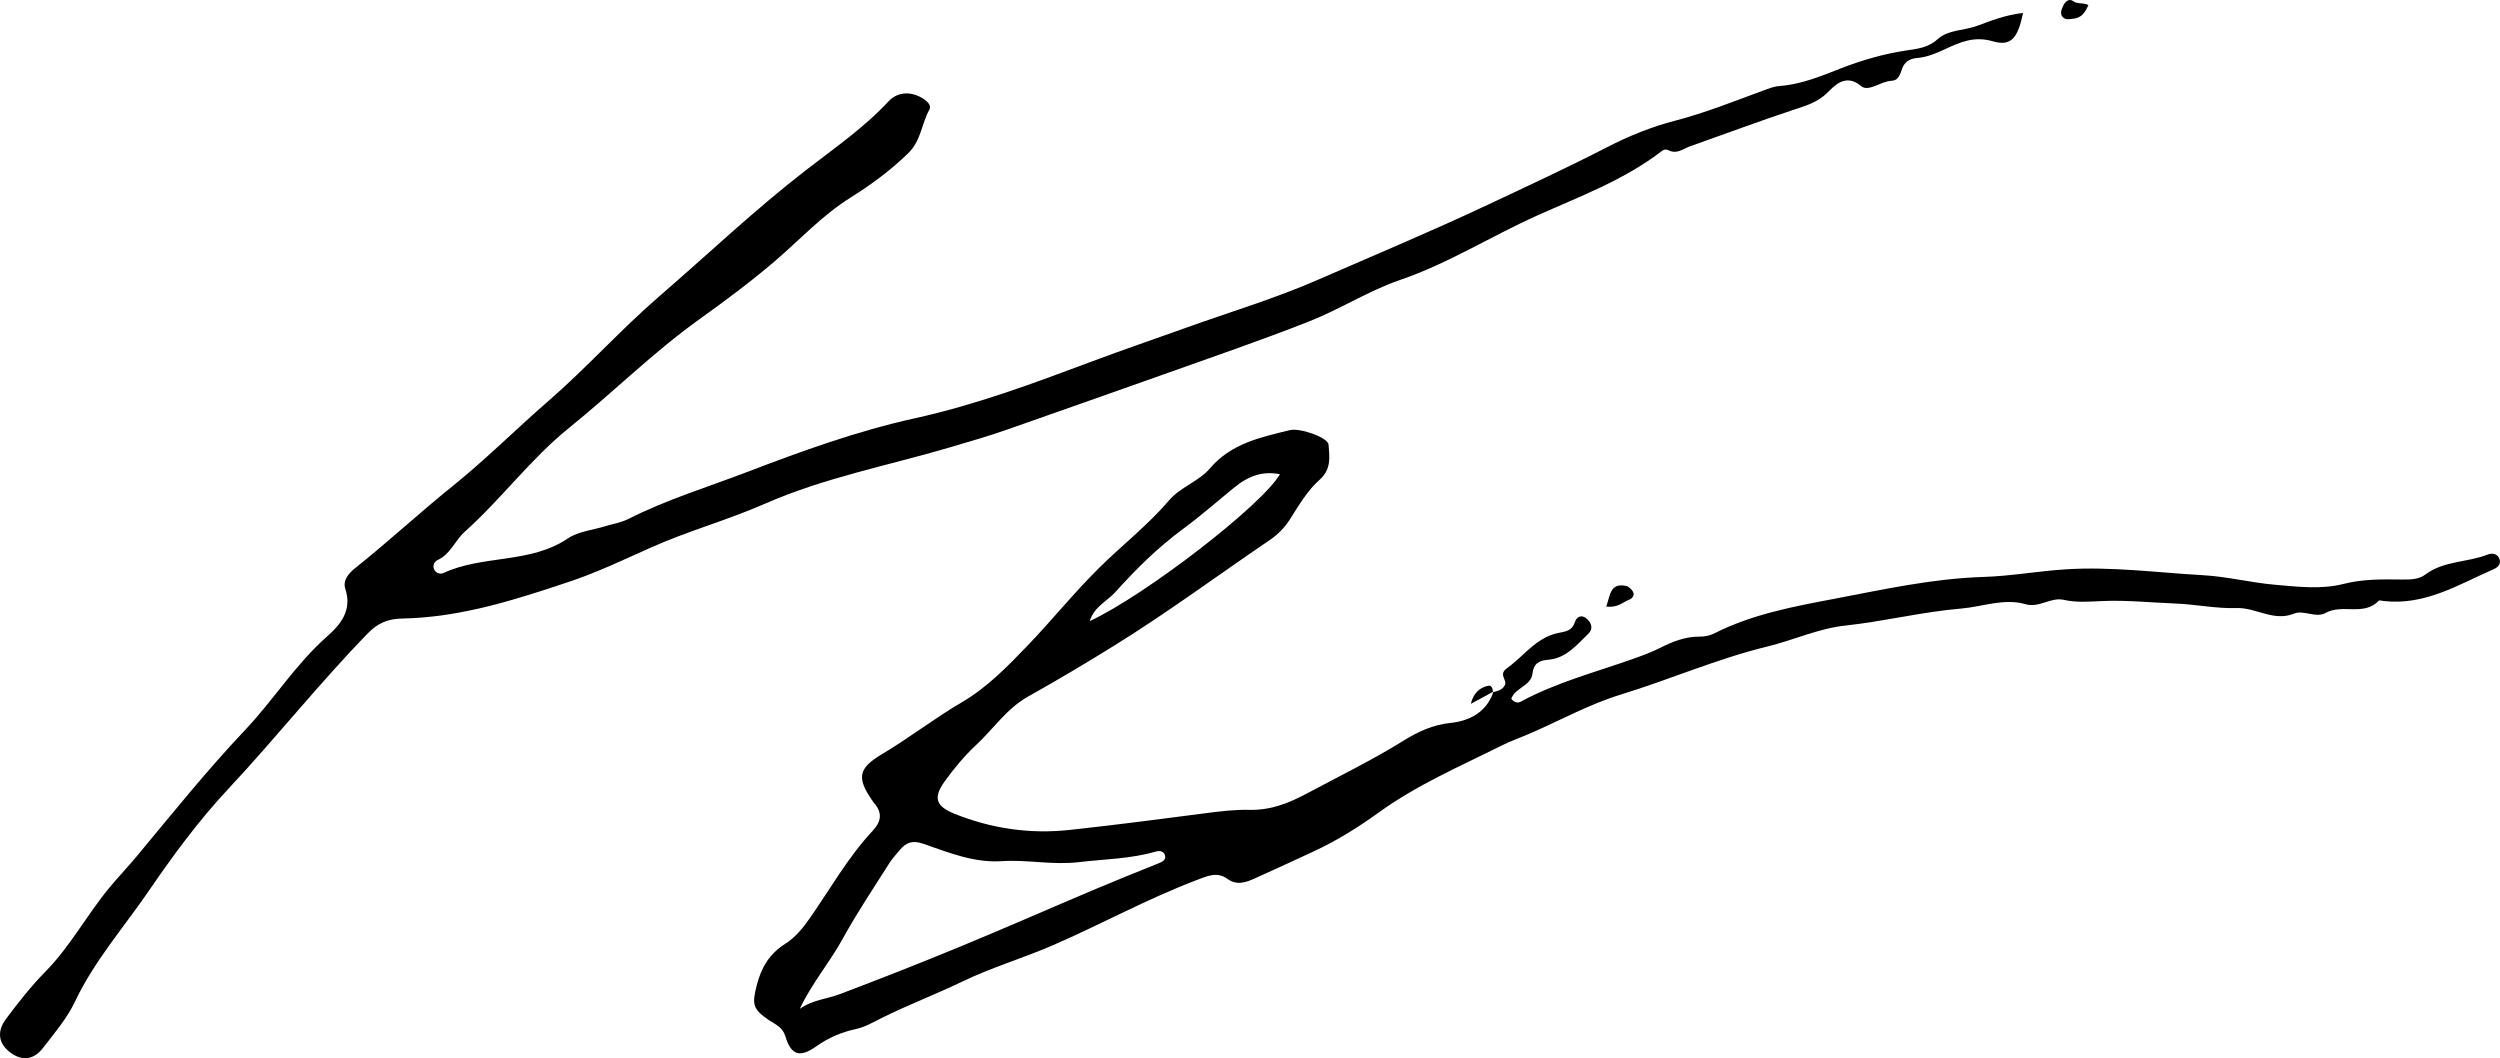
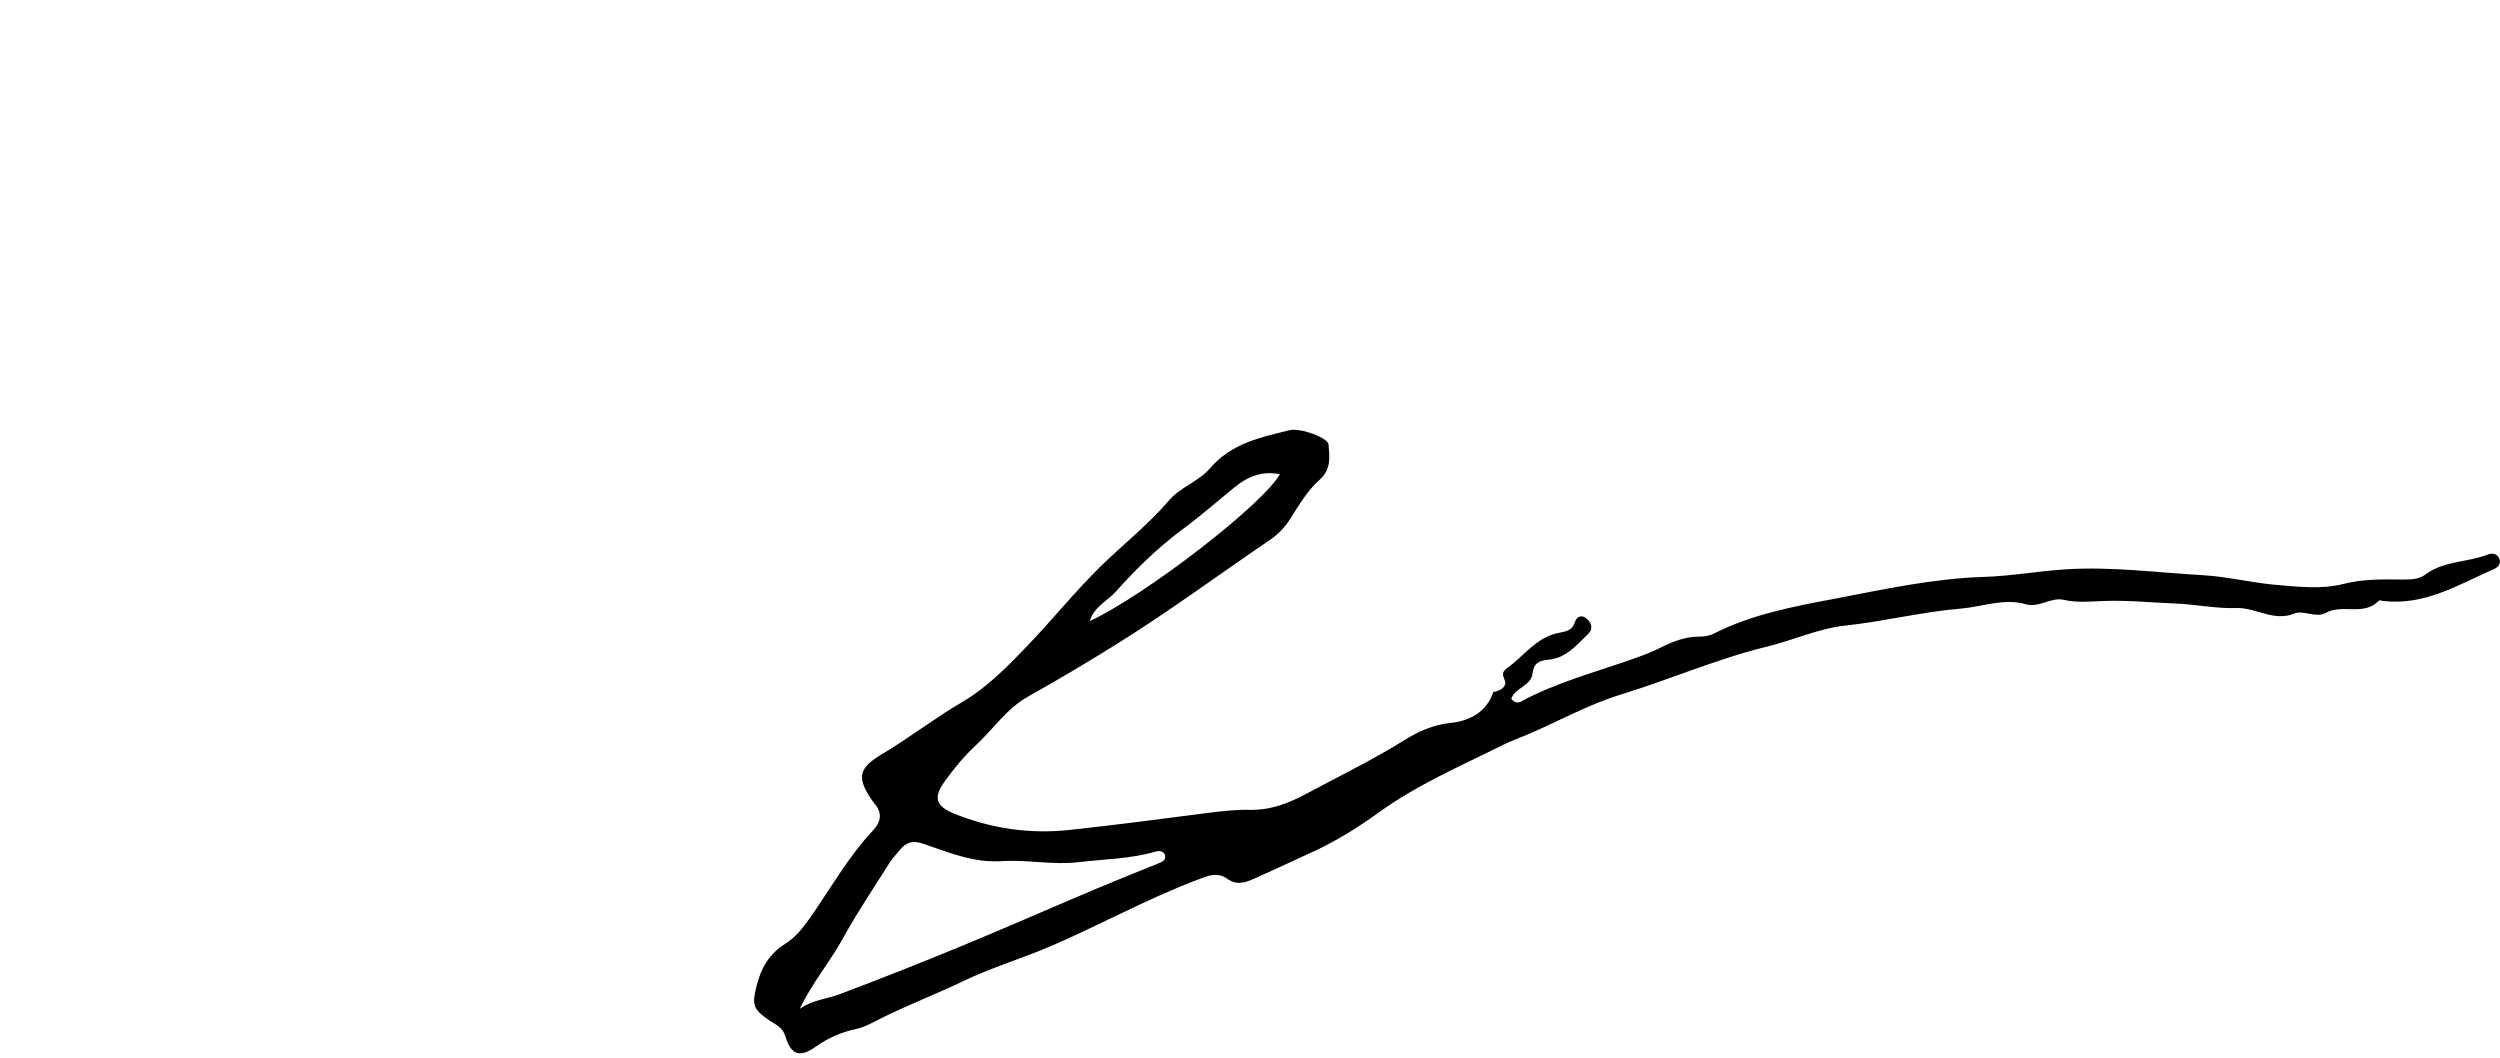
<svg xmlns="http://www.w3.org/2000/svg" id="Layer_1" data-name="Layer 1" viewBox="0 0 1015.72 429.91">
  <defs>
    <style>
      .cls-1 {
        fill: #000;
        stroke-width: 0px;
      }
    </style>
  </defs>
  <path class="cls-1" d="M606.55,281.25c1.94-.53,4.02-.97,4.91-3.02.9-2.07-2.8-4.17.8-6.74,6.88-4.91,11.97-12.57,20.86-14.32,3.22-.63,5.64-.93,6.77-4.49.69-2.18,2.73-3.08,4.72-1.36,1.95,1.67,2.83,4.13.75,6.12-4.72,4.51-9.02,9.98-16.2,10.59-3.85.33-6.04,1.41-6.55,5.73-.59,4.95-7.14,5.69-8.59,10.16,1.21,1.56,2.67,1.8,3.8,1.18,14.42-7.83,30.25-11.93,45.57-17.37,3.76-1.33,7.54-2.71,11.09-4.5,5.12-2.58,10.27-4.64,16.14-4.58,1.92.02,4.05-.39,5.76-1.25,15.32-7.81,32.28-10.96,48.67-14.07,20.04-3.81,40.16-8.29,60.88-8.93,11.03-.34,22.11-2.36,33.27-3.08,18.72-1.21,37.18,1.33,55.76,2.37,9.91.56,19.62,3.04,29.25,3.88,9,.78,18.81,2.01,27.91-.32,7.91-2.02,15.76-1.89,23.69-1.8,3.42.04,6.86.03,9.57-2.01,7.53-5.67,17.03-4.87,25.28-8.11,1.91-.75,4.11-.47,4.9,1.97.64,1.98-.9,3.29-2.32,3.91-14.36,6.3-28.07,14.92-44.82,12.97-.66-.08-1.65-.41-1.94-.11-6.1,6.39-14.81,1.14-21.61,4.96-3.95,2.22-8.93-1.31-12.71.24-8.41,3.46-15.47-2.49-23.48-2.22-8.17.28-16.59-1.52-24.77-1.84-9.83-.38-19.71-1.43-29.56-1.02-5.34.22-10.56.73-15.85-.48-5.31-1.21-9.94,3.38-15.54,1.77-8.82-2.54-17.47,1.04-26.17,1.77-15.8,1.33-31.27,5.22-47.12,6.92-10.74,1.15-21.06,5.94-31.7,8.53-20.35,4.96-39.54,13.39-59.51,19.51-12.62,3.87-24.42,10.39-36.6,15.69-3.96,1.73-8.07,3.16-11.93,5.09-16.86,8.43-34.12,15.84-49.67,27.06-7.98,5.76-16.72,11.29-26.1,15.67-7.98,3.73-16.13,7.44-24.21,11.11-3.65,1.66-7.41,3.06-11.31.22-4.15-3.03-8.24-1.08-12.31.46-20.22,7.66-39.16,18.15-58.96,26.71-11.86,5.12-24.39,8.8-36,14.4-11.05,5.33-22.51,9.65-33.46,15.13-3.29,1.65-6.46,3.53-10.05,4.31-5.94,1.28-11.26,3.53-16.29,7.11-6.56,4.67-10.15,3.57-12.47-4.08-1.21-3.97-4.09-4.82-6.7-6.62-6.55-4.49-6.95-6.32-4.93-14.21,1.82-7.11,5.11-12.73,11.52-16.77,4.14-2.61,7.24-6.43,10.18-10.66,8.28-11.88,15.43-24.63,25.38-35.28,3.63-3.89,3.96-7.37.55-11.33-.22-.25-.4-.53-.59-.8-6.47-9.29-5.97-13.2,3.87-19.04,11.11-6.6,21.29-14.56,32.47-21.1,10.23-5.98,18.57-14.56,26.87-23.22,9.85-10.27,18.75-21.38,28.92-31.41,9.38-9.26,19.85-17.39,28.48-27.52,4.41-5.17,12.03-7.61,16.43-12.79,8.72-10.25,20.6-12.63,32.45-15.57,4.17-1.03,15.57,2.98,15.78,5.9.36,4.94,1.26,9.92-3.72,14.33-4.86,4.31-8.35,10.3-11.91,15.9-2.22,3.49-4.89,6.22-8.24,8.49-21.01,14.28-41.42,29.39-63.04,42.81-11.58,7.19-23.28,14.14-35.14,20.79-8.72,4.89-14.03,13.05-21.02,19.57-4.83,4.51-9.17,9.69-13.01,15.07-4.61,6.45-3.44,9.96,3.99,12.95,15.02,6.06,30.71,8.36,46.8,6.62,18.52-2.01,37.01-4.4,55.48-6.82,5.88-.77,11.97-1.49,17.67-1.35,8.89.21,16.27-2.87,23.51-6.74,13.16-7.04,26.57-13.57,39.3-21.49,5.42-3.37,11.66-6.36,18.92-7.09,7.38-.74,14.7-4.24,17.39-12.71l-.22.28ZM324.93,409.89c5.02-3.62,10.98-3.99,16.34-6.01,16.43-6.21,32.78-12.65,49.01-19.35,18.38-7.59,36.57-15.61,54.89-23.35,8.55-3.61,17.17-7.04,25.77-10.52,1.3-.52,2.61-1.27,2.47-2.68-.22-2.2-2.25-2.46-3.8-2.01-10.27,3-20.87,3.07-31.35,4.31-10.68,1.27-20.9-1.1-31.34-.4-11.18.74-21.52-3.51-31.79-7.06-4.37-1.51-6.92-.63-9.49,2.47-1.48,1.79-3.11,3.49-4.34,5.44-6.35,10.07-13.03,19.97-18.75,30.39-5.37,9.81-12.71,18.35-17.63,28.78ZM520.02,192.66c-6.63-1.24-12.22.24-18.7,5.52-6.87,5.61-13.66,11.56-20.66,16.72-10.31,7.59-19.16,16.37-27.54,25.69-3.34,3.71-8.65,5.95-10.35,11.76,22.98-10.75,70.29-47.4,77.25-59.69Z" />
-   <path class="cls-1" d="M821.95,5.24c-2.16,10.45-4.97,13.68-12.37,11.52-7.53-2.19-13.32.41-19.43,3.26-3.65,1.7-7.31,3.24-11.32,3.55-3.04.24-5.08,1.68-6.05,4.4-.81,2.27-1.45,4.75-4.25,4.85-4.37.16-9.36,4.7-12.37,2.16-6.38-5.4-11.04.06-13.59,2.57-4.18,4.09-8.7,5.34-13.73,7.01-14.2,4.7-28.22,9.96-42.33,14.94-2.72.96-5.23,3.24-8.47,1.6-.93-.47-1.89-.5-2.75.17-15.31,11.87-33.58,18.58-50.83,26.33-18.68,8.39-36.06,19.45-55.67,26.16-12.57,4.3-24.23,11.82-36.74,16.76-19.73,7.79-39.83,14.65-59.82,21.78-20.87,7.44-41.79,14.74-62.68,22.11-7.83,2.76-15.79,5.04-23.75,7.39-25.09,7.39-50.89,12.26-75.09,22.89-15.19,6.67-31.37,11.09-46.56,17.91-10.88,4.88-21.58,9.97-32.99,13.79-22.14,7.41-44.26,14.49-67.81,14.92-5.91.11-9.96,1.95-13.94,6.04-19.75,20.28-37.32,42.51-56.64,63.15-12.11,12.94-22.58,27.24-32.43,41.63-10.09,14.73-22.06,28.34-29.84,44.75-3.23,6.81-8.33,12.81-13,18.85-3.82,4.94-8.46,5.4-13.07,2.07-4.96-3.58-5.96-8.53-1.93-13.9,4.97-6.64,10.14-13.24,15.95-19.14,10.11-10.25,16.81-23.01,25.9-34,3.6-4.35,7.5-8.42,11.11-12.75,14.44-17.35,28.59-35.01,44.09-51.38,11.65-12.3,20.6-26.85,33.44-38.13,5.43-4.77,10.16-10.6,7.32-19.22-1.14-3.46,1.31-6.32,4.06-8.52,13.51-10.76,26.17-22.52,39.63-33.35,13.46-10.83,25.72-23.13,38.78-34.46,15.56-13.49,29.31-28.93,44.83-42.34,19.87-17.16,38.9-35.27,59.74-51.4,11.49-8.89,23.64-17.26,33.69-28.06,3.92-4.21,9.82-4.06,14.61-.68,1.46,1.03,2.8,2.58,1.92,4.15-3.2,5.67-3.25,12.43-8.58,17.63-7.24,7.07-15.14,12.84-23.6,18.14-11.36,7.11-20.45,17.04-30.54,25.68-9.88,8.46-20.29,16.18-30.78,23.7-18.72,13.41-34.99,29.66-52.83,44.04-15.66,12.62-27.54,28.93-42.44,42.25-3.93,3.51-5.72,9.03-10.92,11.44-1.53.71-2.34,2.5-1.28,4.23.77,1.25,2.42,1.61,3.57,1.08,16.05-7.46,35.16-3.66,50.56-14.06,4.23-2.85,10.04-3.36,15.12-4.94,3.18-.98,6.59-1.51,9.51-2.99,15.46-7.83,32.03-12.88,48.12-19.03,22.29-8.52,44.78-16.69,68.24-21.85,24.68-5.43,48.35-14.25,71.98-23.11,12.76-4.78,25.67-9.18,38.5-13.78,17.78-6.38,35.84-11.77,53.26-19.38,23.14-10.11,46.45-19.84,69.29-30.6,16.15-7.61,32.36-15.1,48.25-23.29,8.77-4.52,17.95-8.25,27.71-10.78,12.12-3.15,23.85-7.88,35.64-12.19,2.2-.81,4.3-1.69,6.64-1.86,8.75-.64,16.76-3.98,24.77-7.11,8.66-3.37,17.45-5.93,26.67-7.32,4.4-.66,8.94-1.08,12.8-4.6,4.22-3.85,10.58-3.46,15.87-5.36,5.65-2.03,11.54-4.5,18.82-5.29Z" />
-   <path class="cls-1" d="M652.6,246.43c1.64-4.61,1.57-9.7,8-8.39,1.1.22,2.33,1.36,2.88,2.4.65,1.24-.04,2.57-1.46,3.14-2.67,1.07-4.86,3.48-9.42,2.85Z" />
-   <path class="cls-1" d="M848.51,2.04c-1.4,3.15-2.9,5.18-5.9,5.52-1.62.19-3.43.73-4.63-.71-1.22-1.47-.3-3.2.34-4.62.71-1.58,2.36-2.96,3.92-1.8,1.84,1.36,3.87.52,6.28,1.61Z" />
-   <path class="cls-1" d="M606.78,280.98c-3.06,1.66-6.13,3.32-9.19,4.97.95-4.1,3.37-6.5,6.93-7.33,1.52-.36,2.04,1.22,2.04,2.64,0,0,.23-.28.23-.28Z" />
+   <path class="cls-1" d="M848.51,2.04Z" />
</svg>